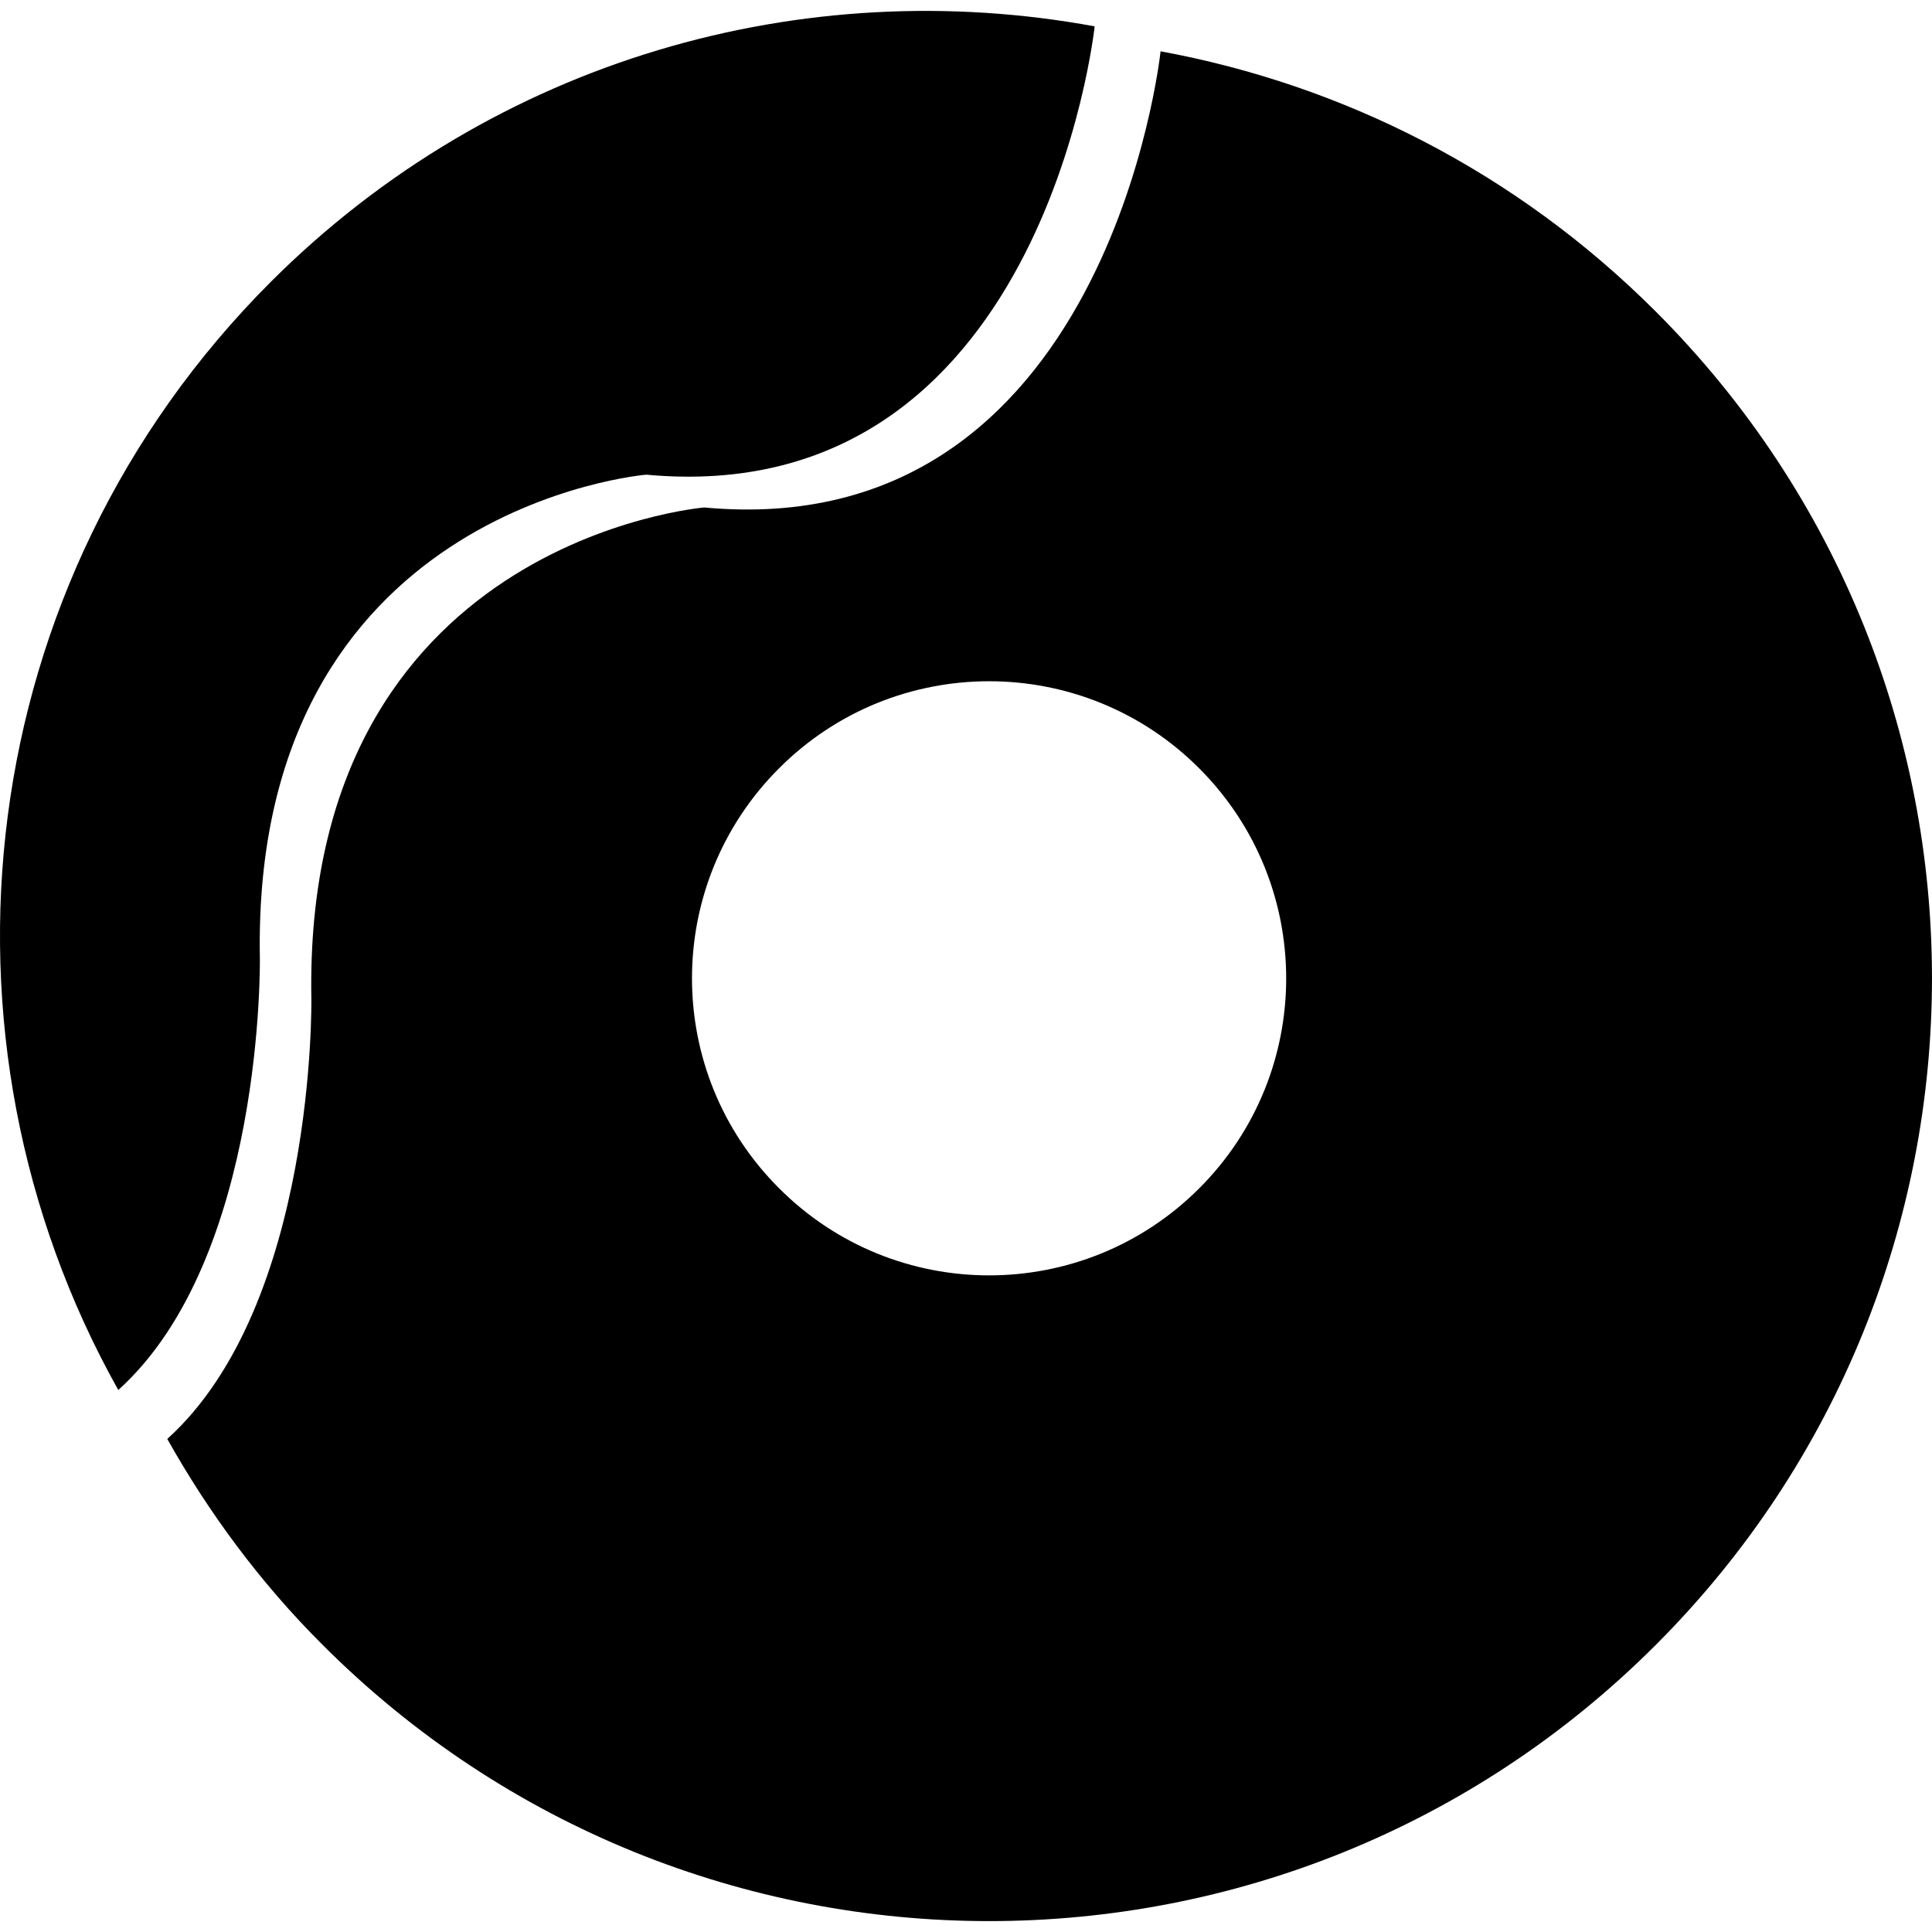
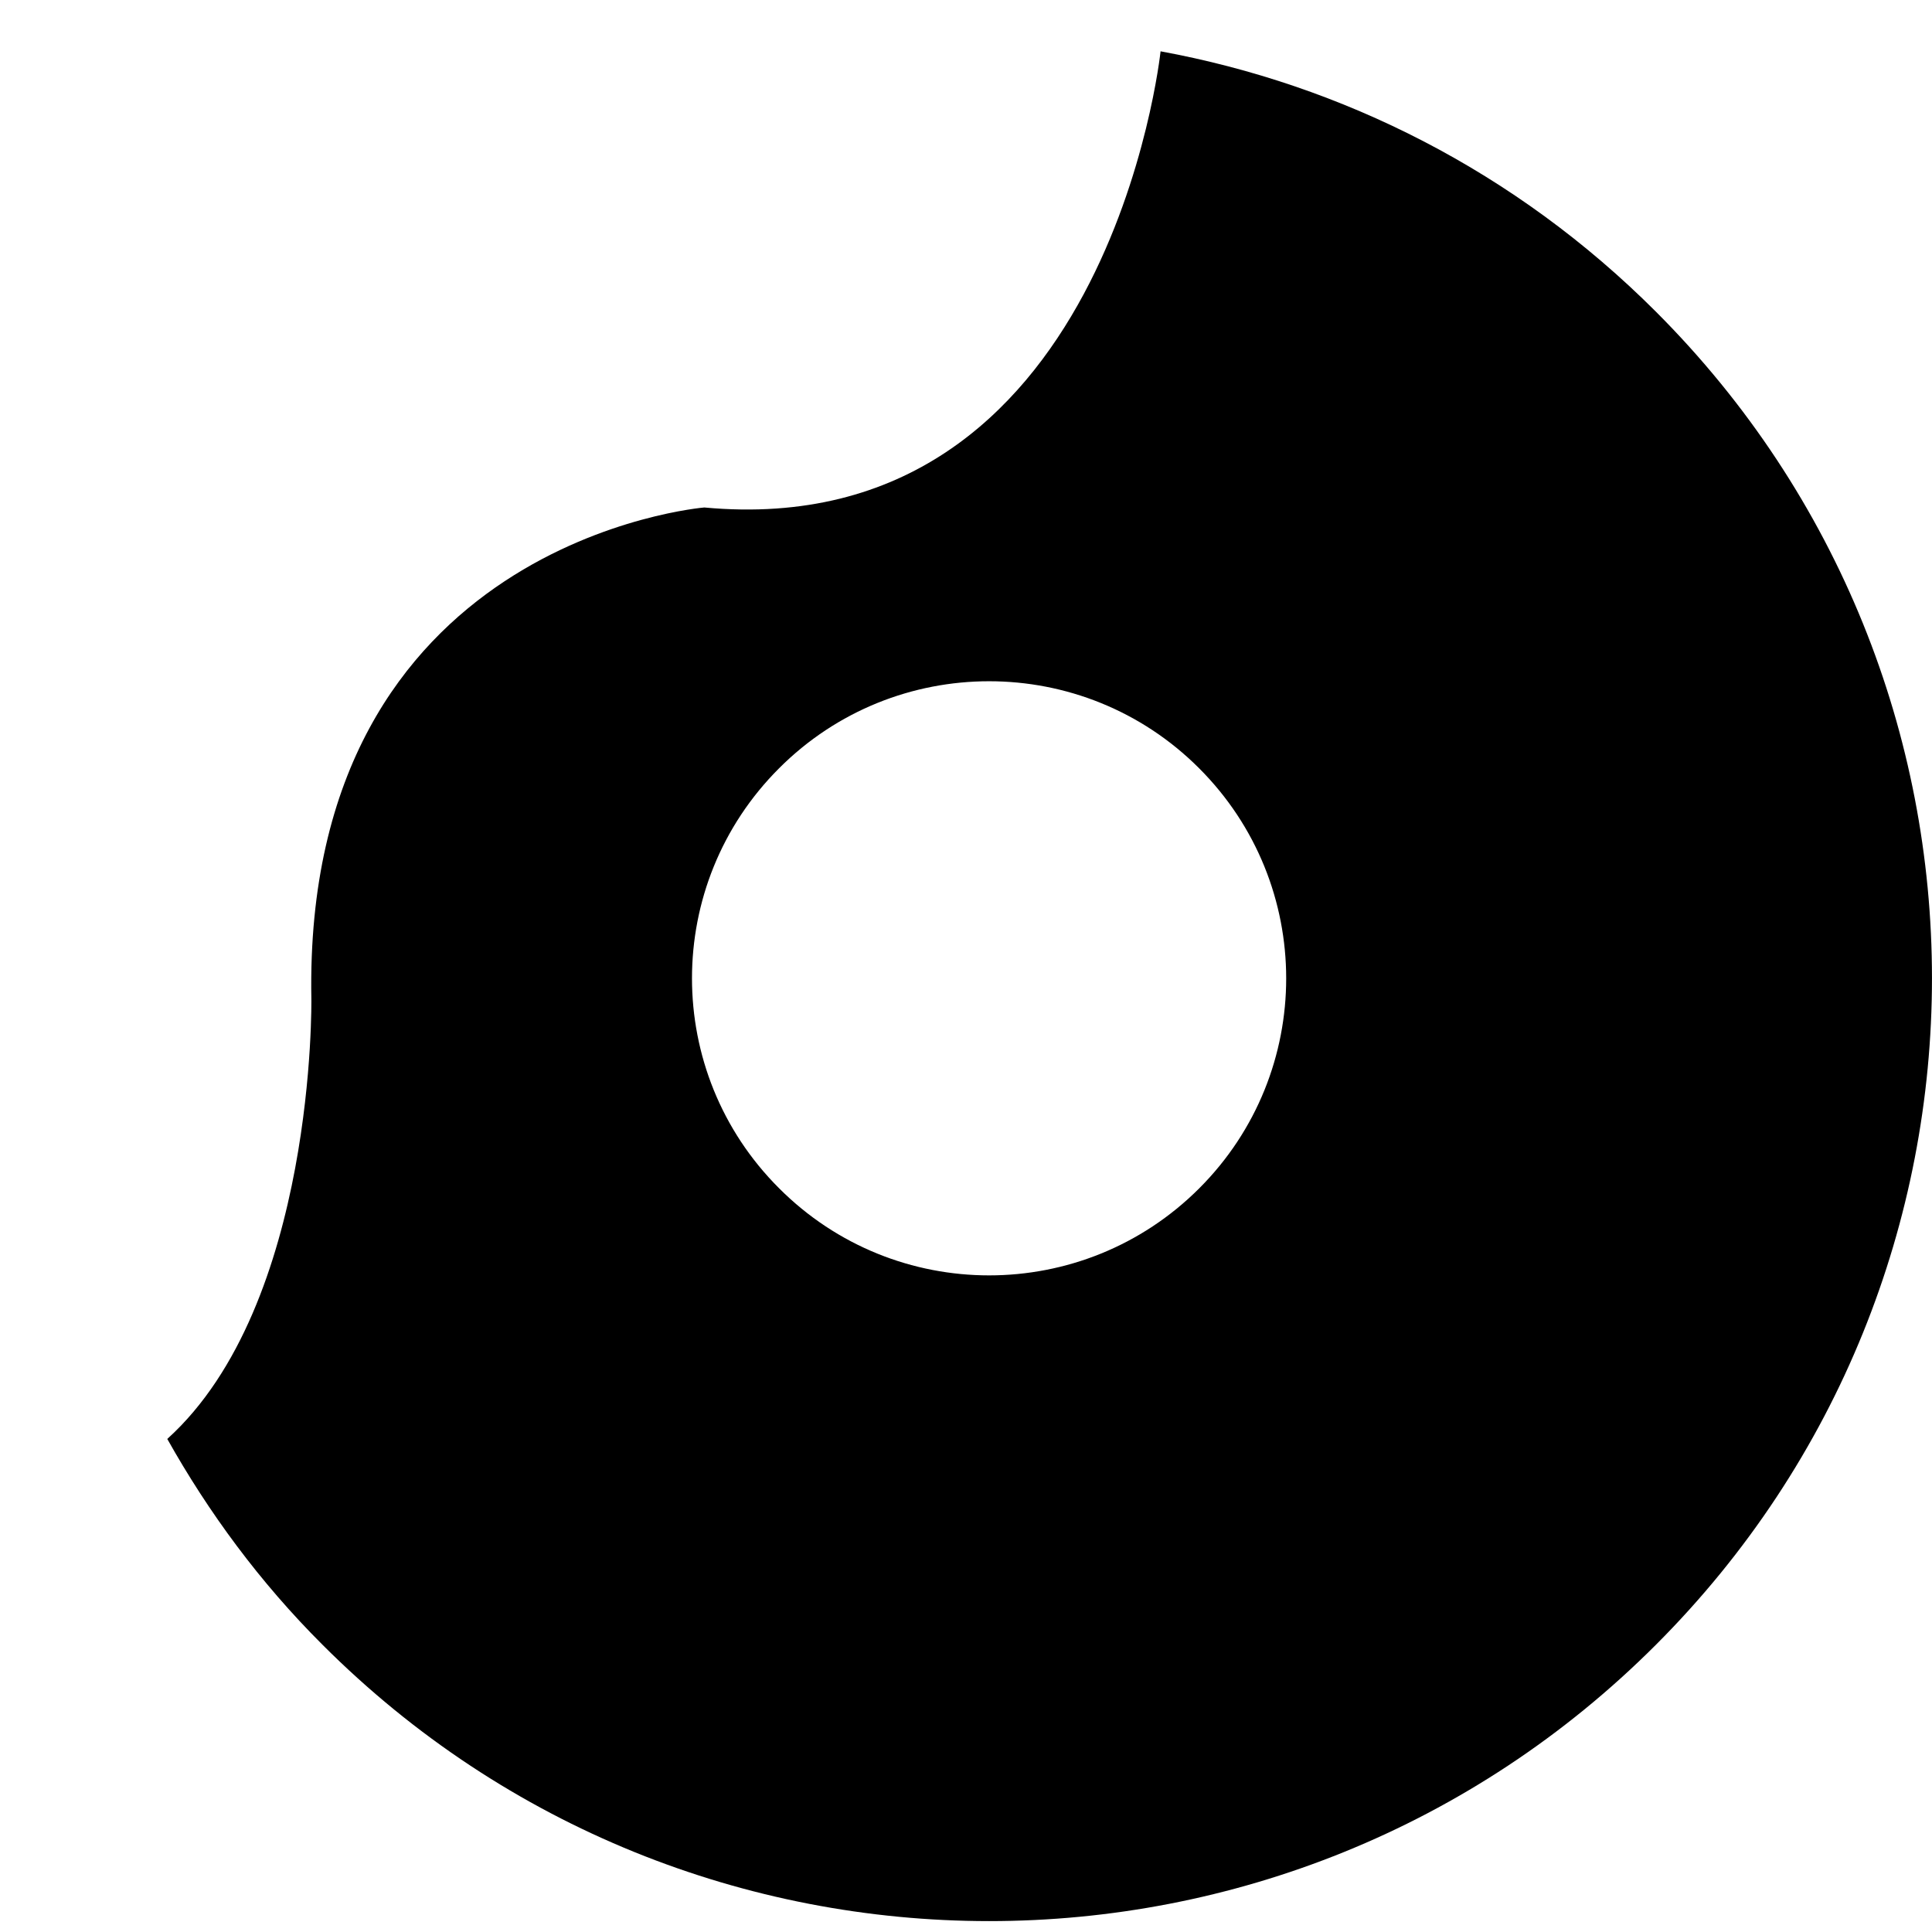
<svg xmlns="http://www.w3.org/2000/svg" fill="#000000" height="800px" width="800px" version="1.1" id="Capa_1" viewBox="0 0 31.739 31.739" xml:space="preserve">
  <g>
    <g id="b154_donut">
-       <path d="M4.269,15.728c-0.131-7.4,6.348-7.93,6.348-7.93c6.512,0.604,7.362-7.334,7.366-7.365    C13.223-0.444,8.13,0.952,4.447,4.632c-4.932,4.934-5.754,12.402-2.504,18.203C4.35,20.667,4.269,15.728,4.269,15.728z" />
      <path d="M27.201,5.118c-2.305-2.305-5.155-3.727-8.135-4.275C19.062,0.876,18.2,8.952,11.57,8.337c0,0-6.592,0.539-6.455,8.068    c0,0,0.078,5.025-2.367,7.234c0.679,1.209,1.52,2.354,2.55,3.381c6.046,6.053,15.856,6.053,21.904,0.002    C33.251,20.972,33.251,11.165,27.201,5.118z M19.702,19.521c-1.907,1.908-4.999,1.908-6.903,0c-1.908-1.904-1.908-4.994,0-6.9    c1.904-1.906,4.996-1.906,6.9,0C21.606,14.527,21.606,17.617,19.702,19.521z" />
    </g>
    <g id="Capa_1_66_">
	</g>
  </g>
</svg>